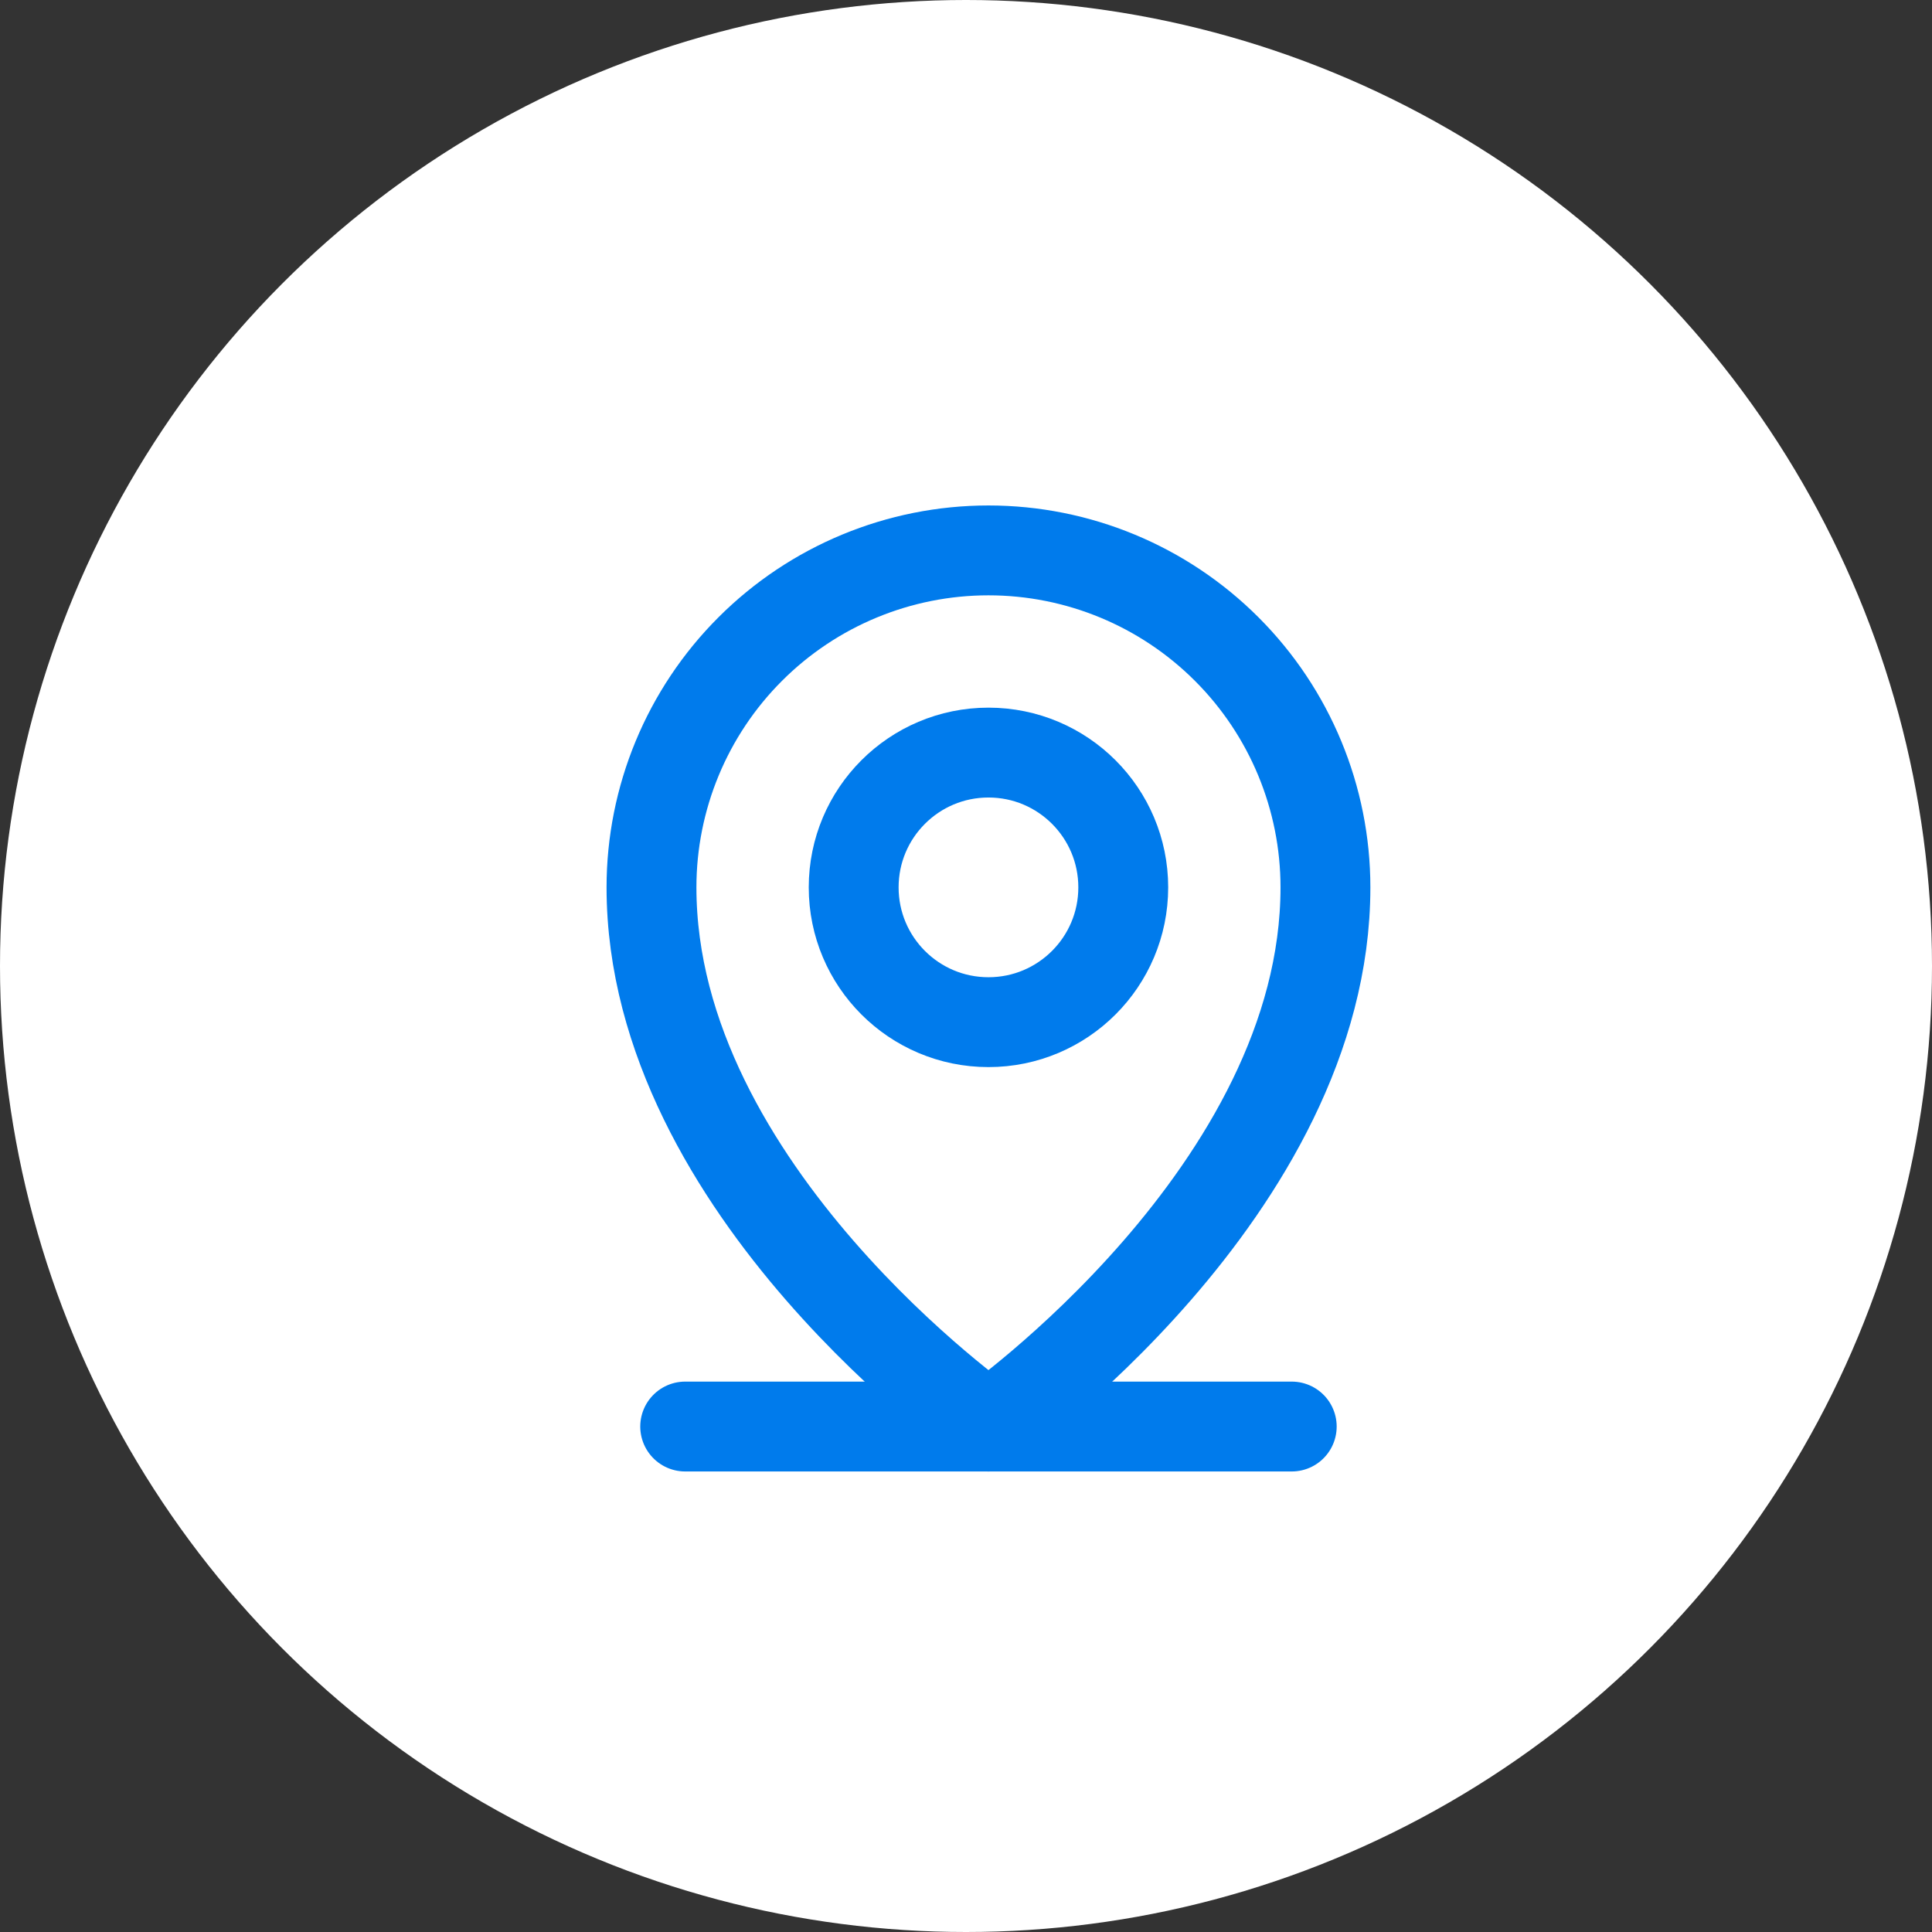
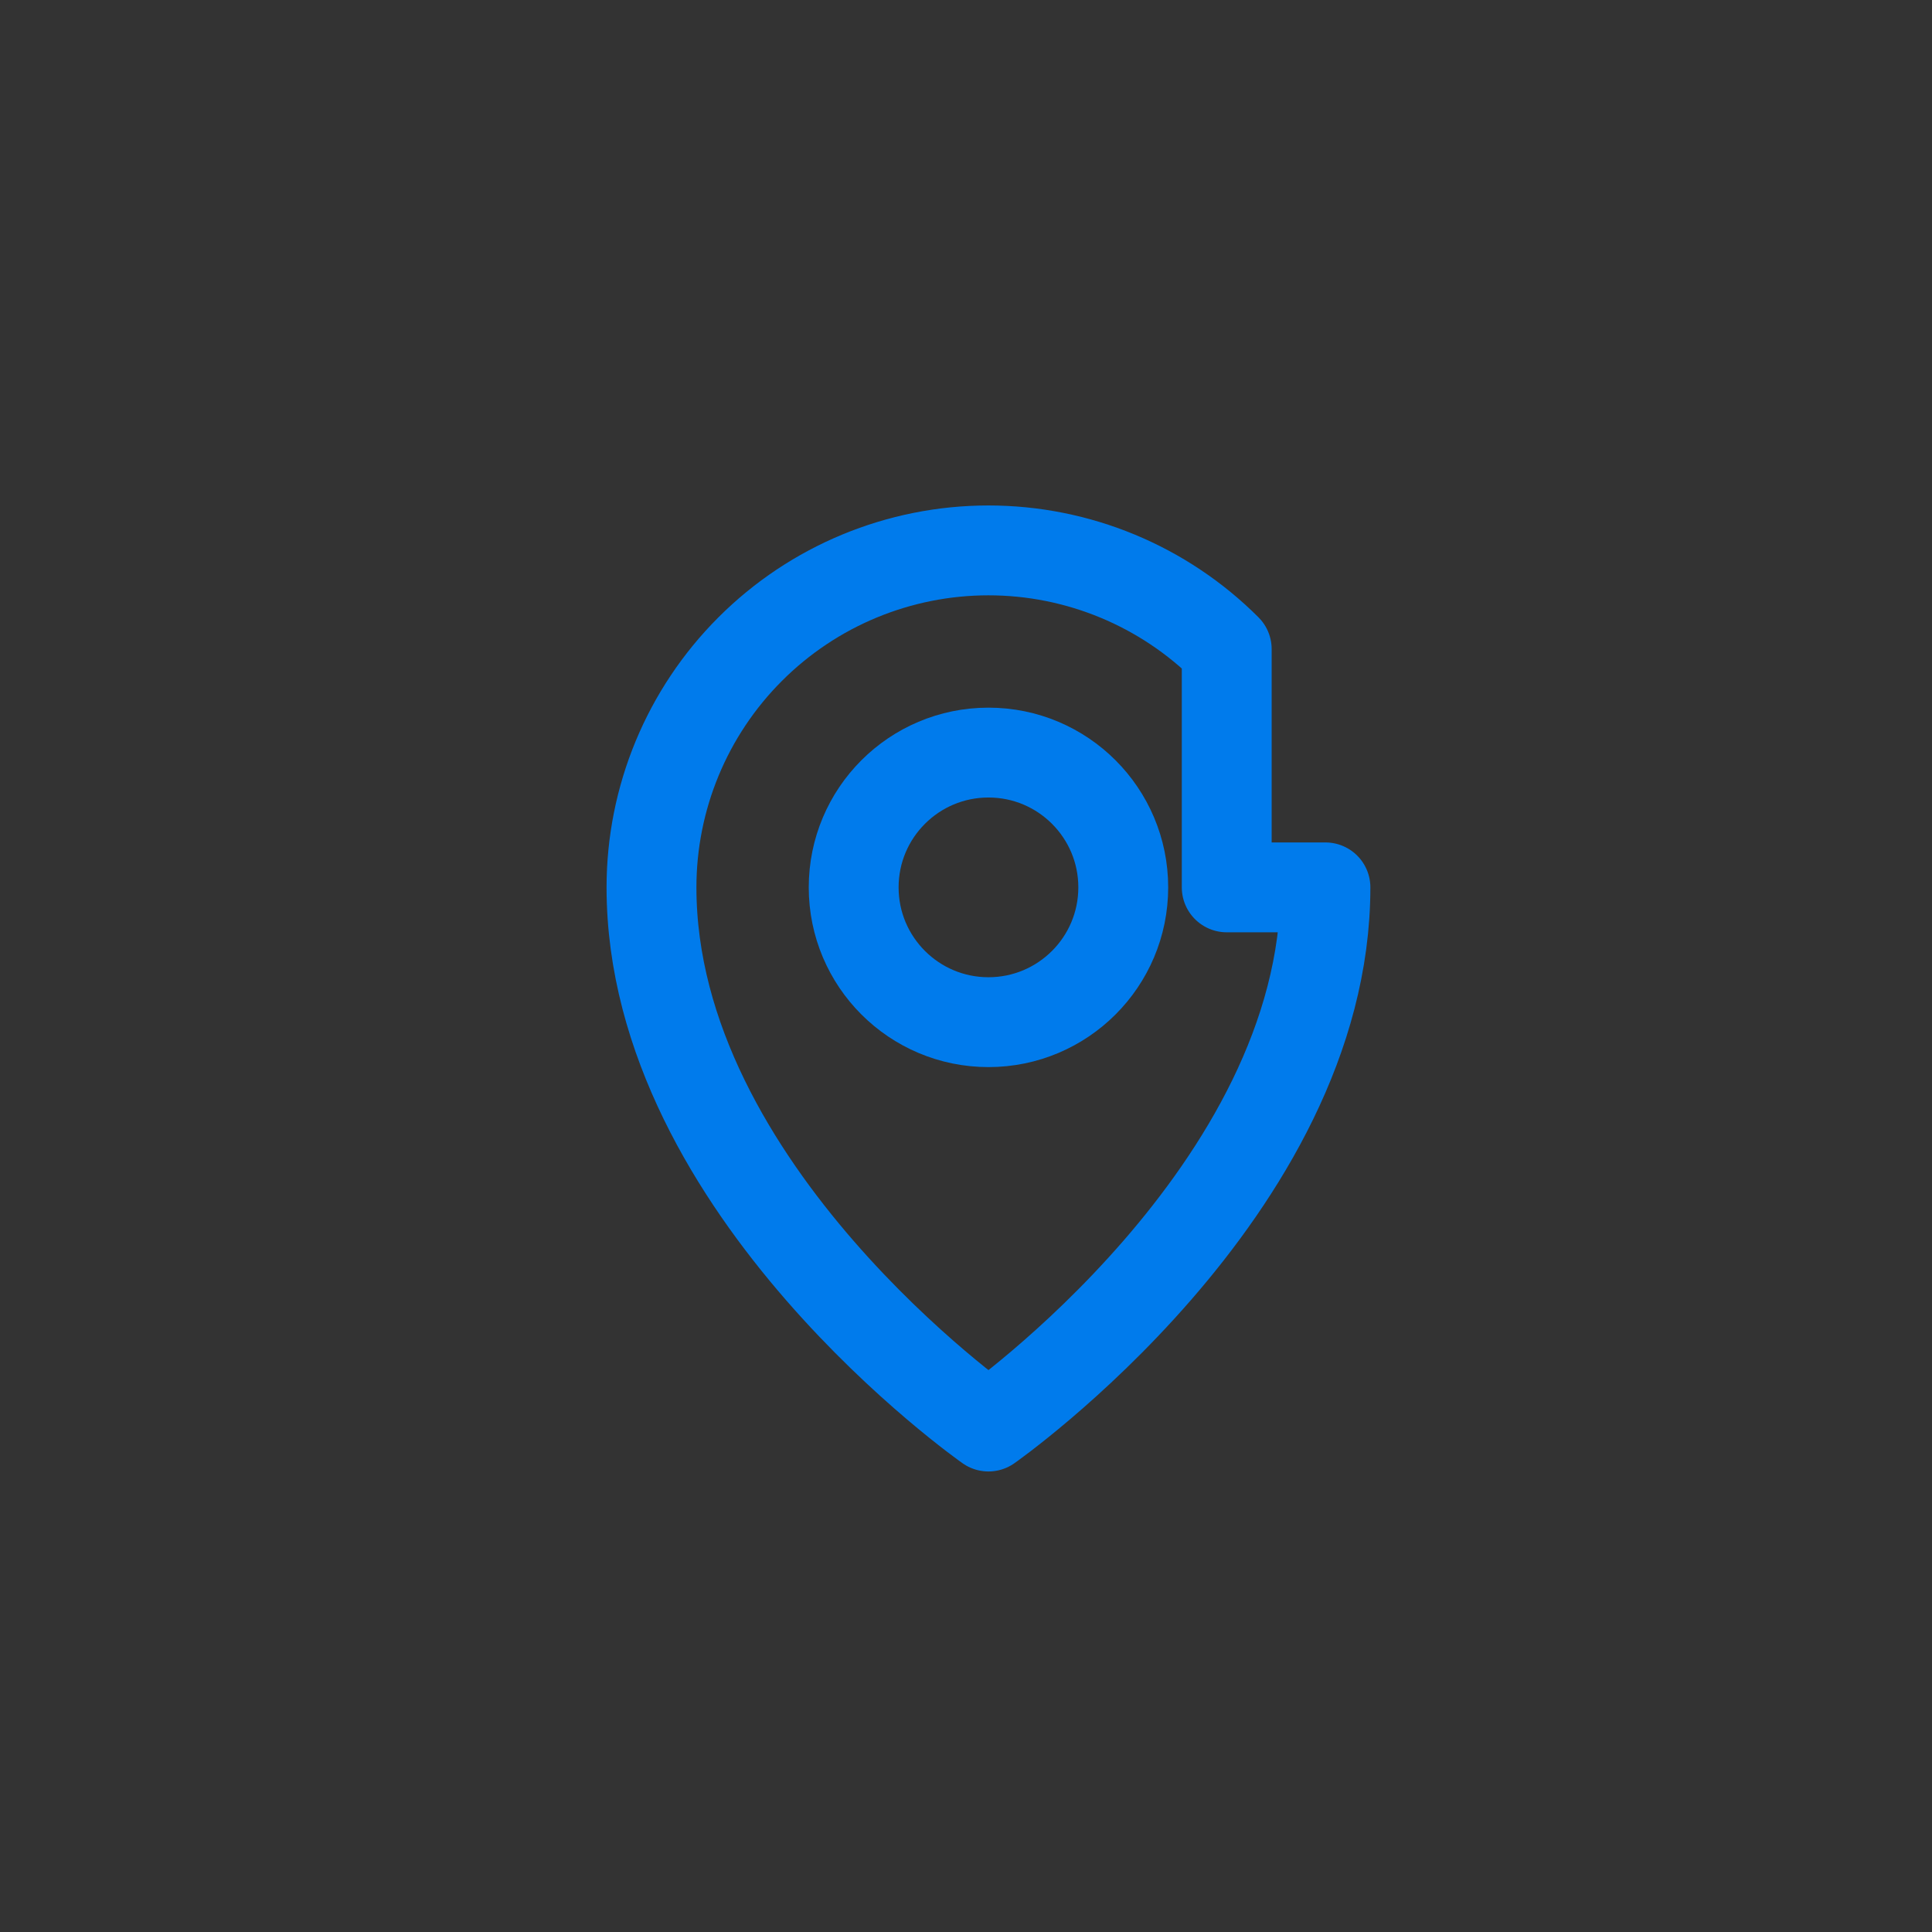
<svg xmlns="http://www.w3.org/2000/svg" width="43" height="43" viewBox="0 0 43 43" fill="none">
  <rect x="0" y="0" width="43" height="43" fill="#333333" stroke="none" />
-   <circle cx="21.5" cy="21.5" r="21.5" fill="white" />
-   <path d="M15.25 31.75H28.75" stroke="#007BEC" stroke-width="2" stroke-linecap="round" stroke-linejoin="round" />
  <path d="M22 22.75C23.657 22.75 25 21.407 25 19.75C25 18.093 23.657 16.75 22 16.75C20.343 16.75 19 18.093 19 19.75C19 21.407 20.343 22.75 22 22.75Z" stroke="#007BEC" stroke-width="2" stroke-linecap="round" stroke-linejoin="round" />
-   <path d="M29.5 19.75C29.5 26.5 22 31.75 22 31.75C22 31.75 14.5 26.5 14.5 19.75C14.5 17.761 15.29 15.853 16.697 14.447C18.103 13.04 20.011 12.25 22 12.25C23.989 12.25 25.897 13.04 27.303 14.447C28.71 15.853 29.5 17.761 29.5 19.75V19.75Z" stroke="#007BEC" stroke-width="2" stroke-linecap="round" stroke-linejoin="round" />
+   <path d="M29.5 19.75C29.5 26.5 22 31.75 22 31.75C22 31.75 14.5 26.5 14.5 19.75C14.5 17.761 15.29 15.853 16.697 14.447C18.103 13.04 20.011 12.25 22 12.25C23.989 12.25 25.897 13.04 27.303 14.447V19.75Z" stroke="#007BEC" stroke-width="2" stroke-linecap="round" stroke-linejoin="round" />
</svg>